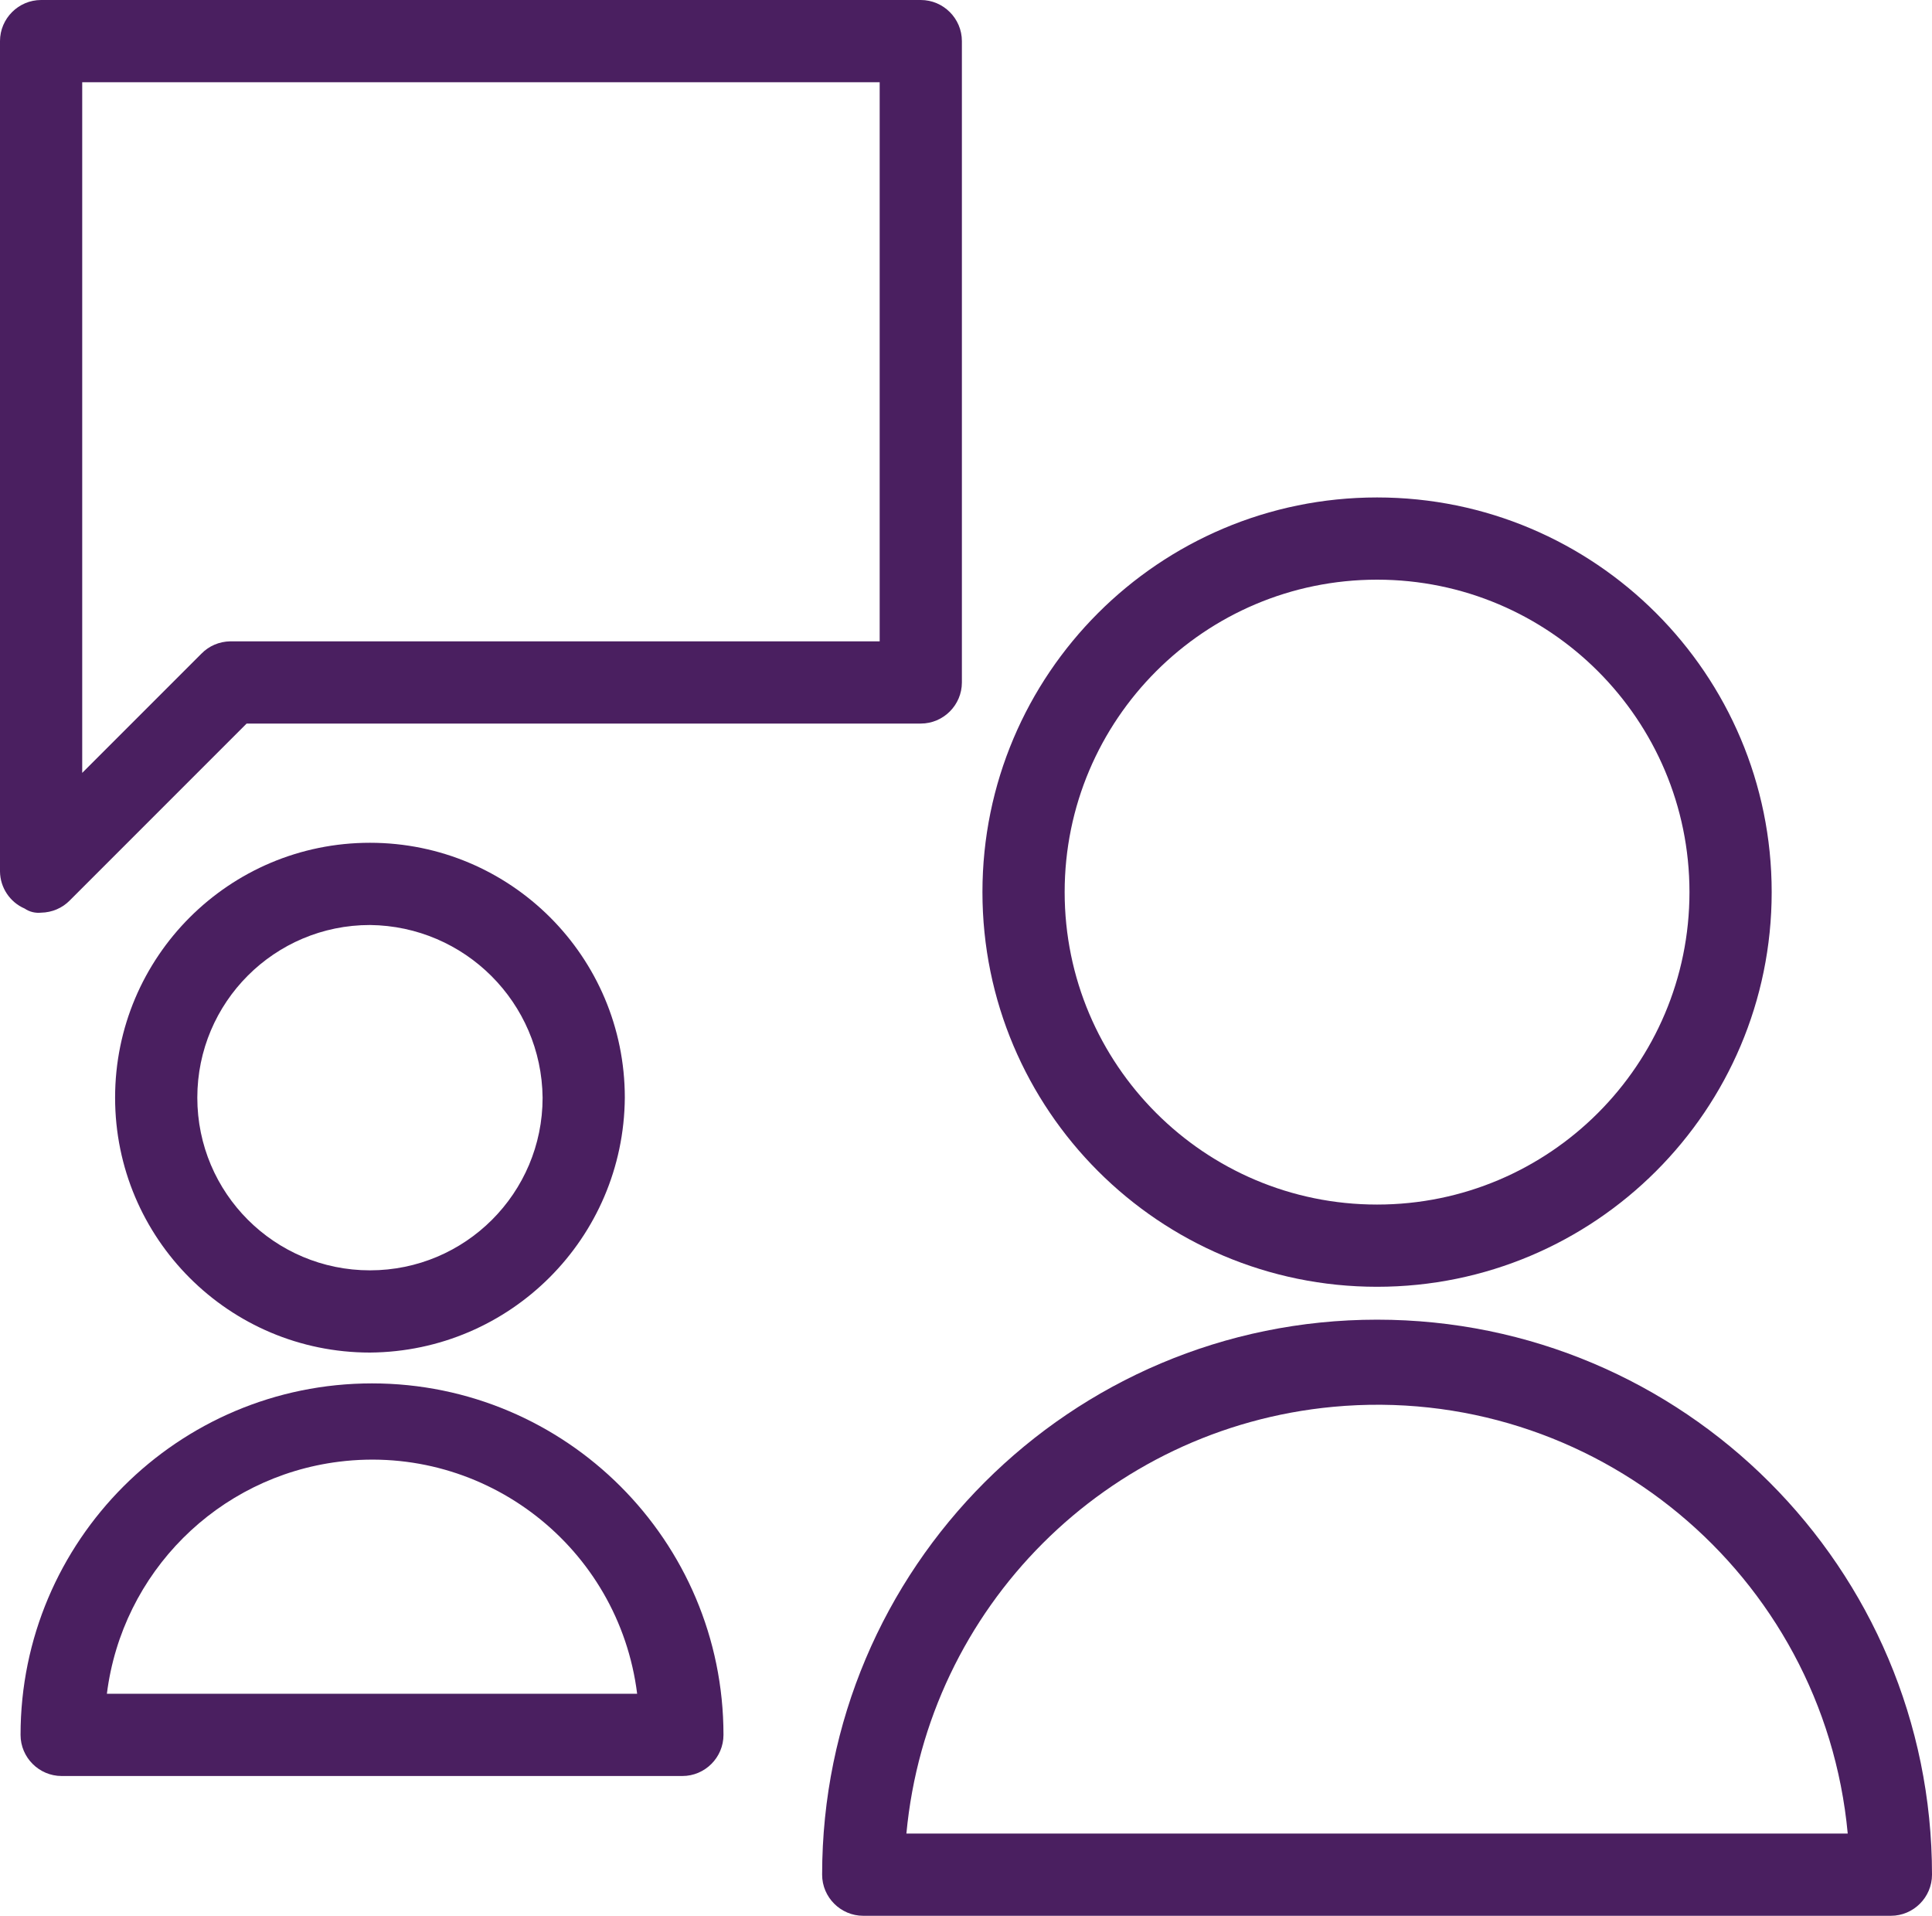
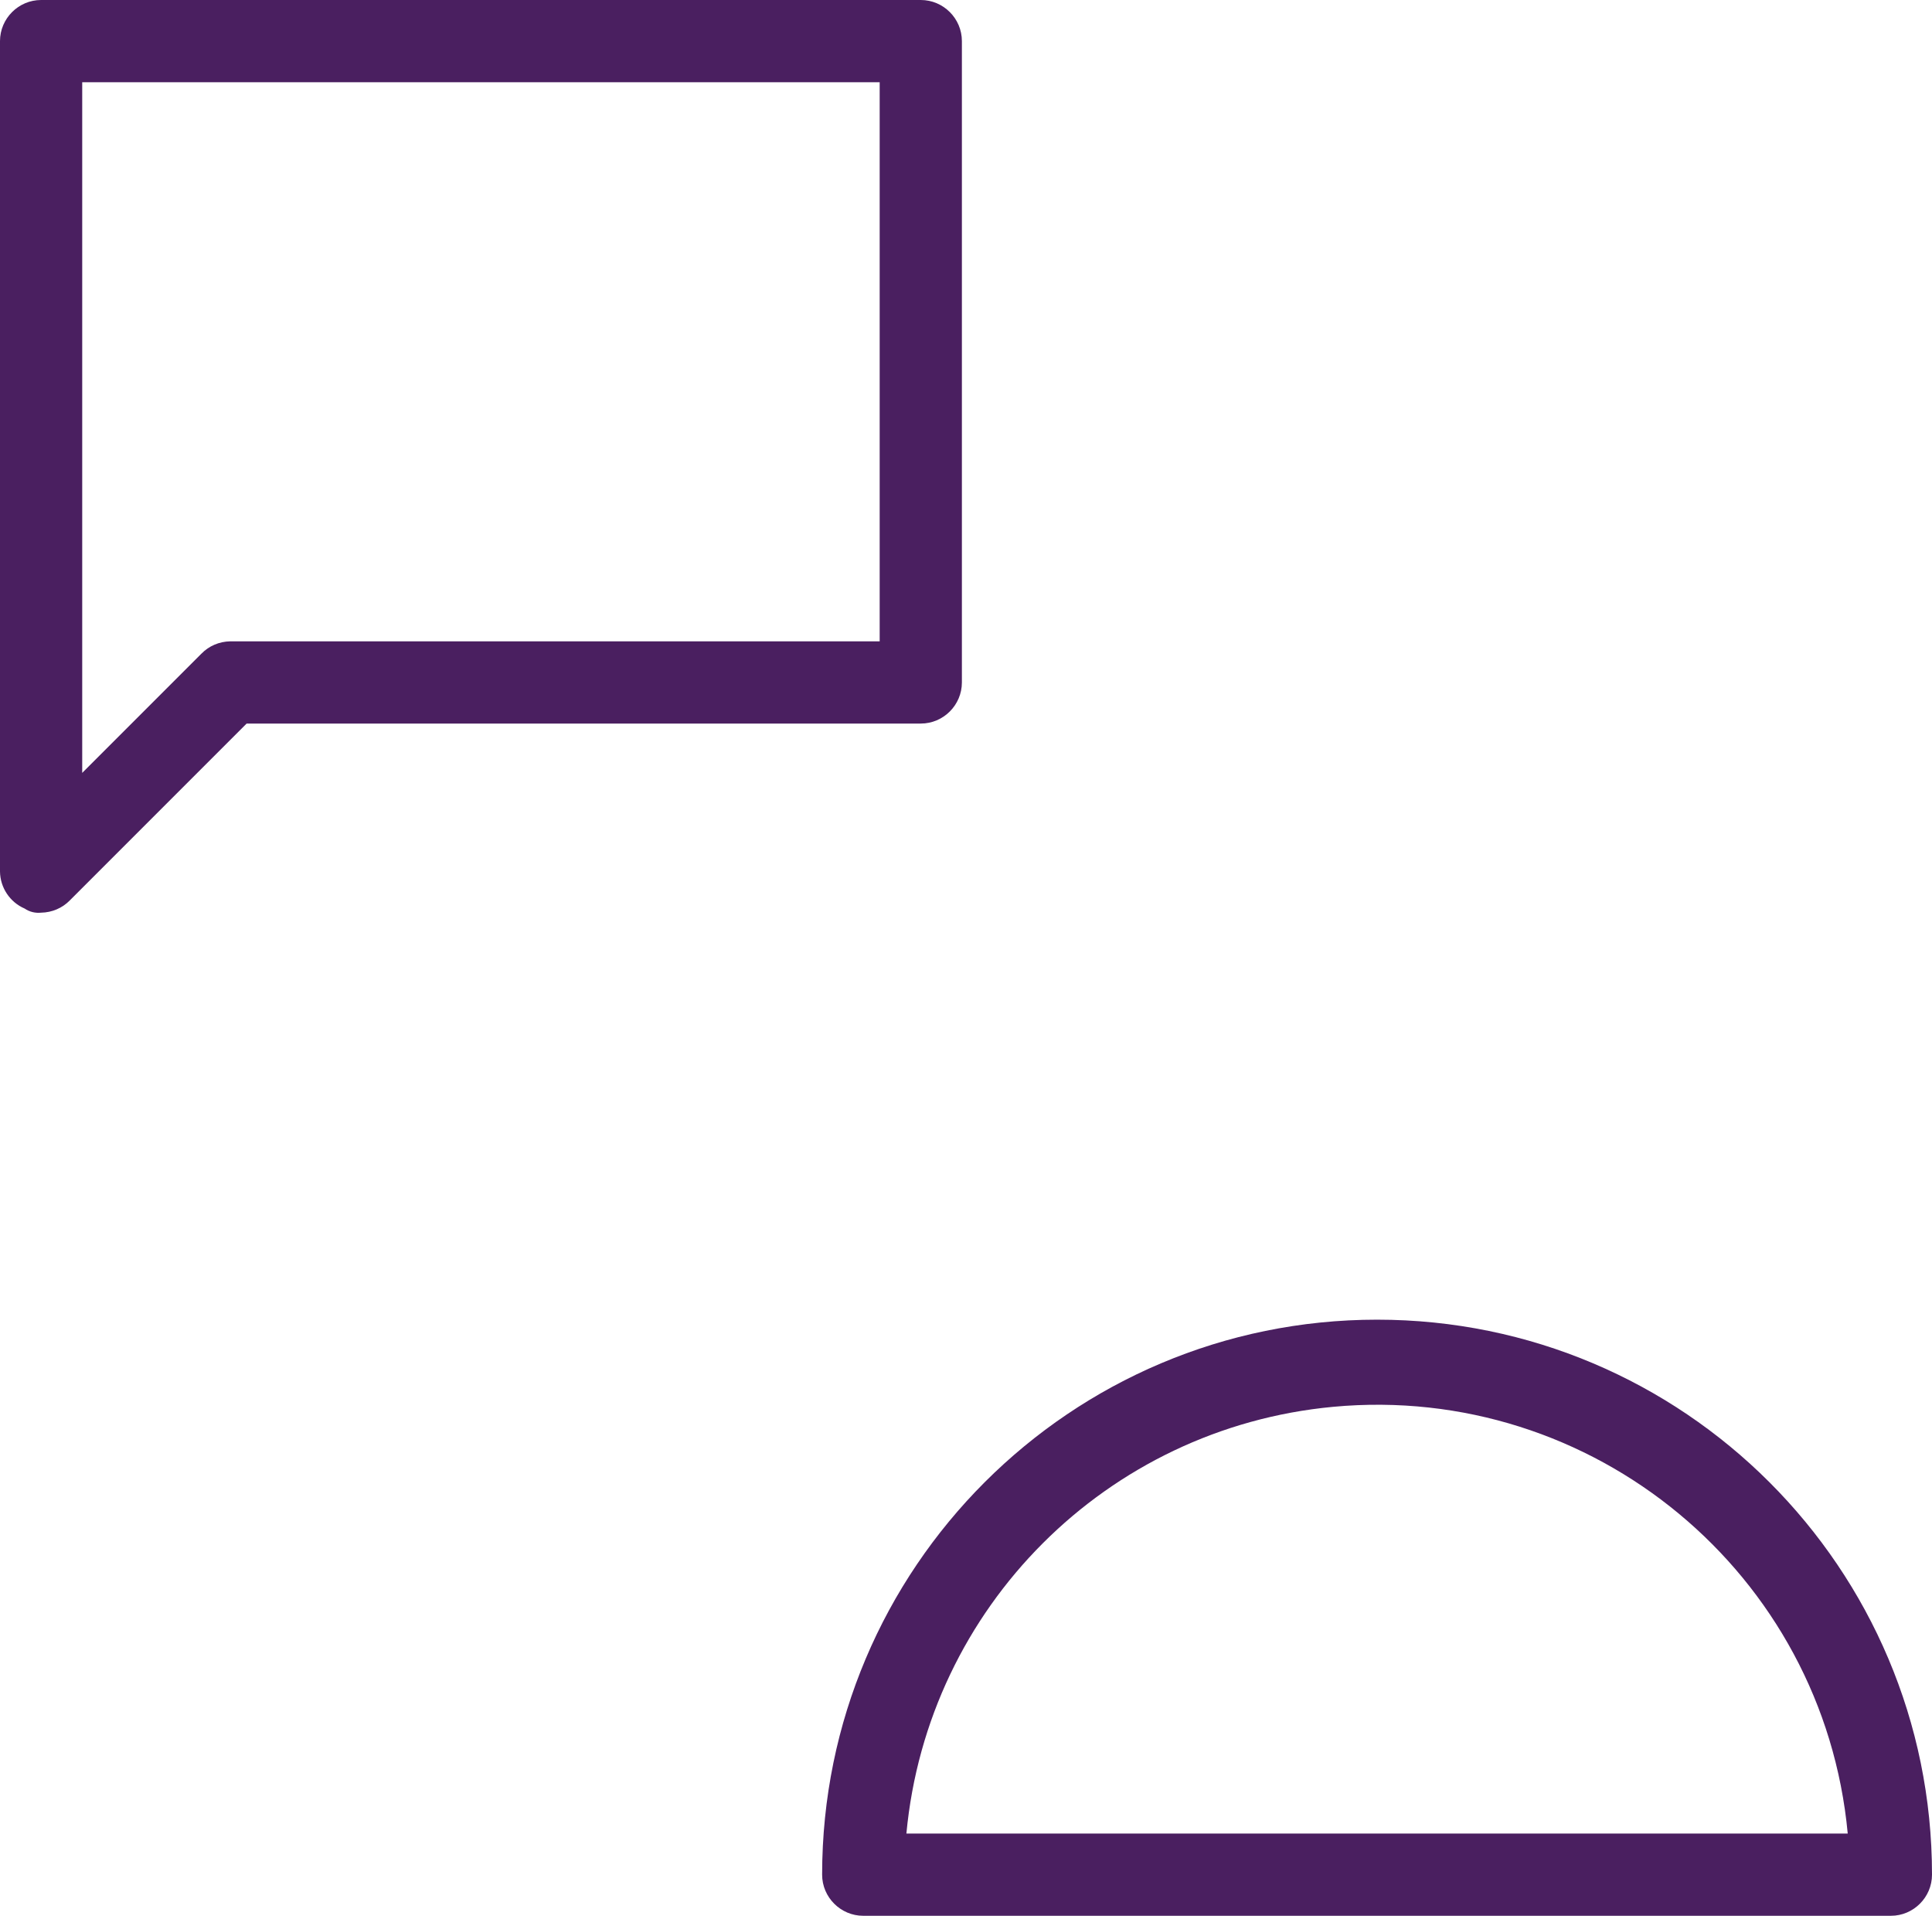
<svg xmlns="http://www.w3.org/2000/svg" id="Camada_2" data-name="Camada 2" viewBox="0 0 94 93.2">
  <defs>
    <style>
      .cls-1 {
        fill: #4a1f60;
      }
    </style>
  </defs>
  <g id="Camada_1-2" data-name="Camada 1">
    <g>
      <g>
-         <path class="cls-1" d="m67,62.6c-10.6,0-19.2-8.6-19.2-19.2,0-10.6,8.6-19.2,19.2-19.2s19.2,8.6,19.2,19.2h0c0,10.6-8.6,19.2-19.2,19.2Zm0-34.4c-8.39,0-15.2,6.81-15.2,15.2s6.81,15.2,15.2,15.2,15.2-6.81,15.2-15.2h0c0-8.39-6.81-15.2-15.2-15.2Z" />
        <path class="cls-1" d="m92,93.2h-50c-1.1,0-2-.9-2-2,0-14.91,12.09-27,27-27s27,12.09,27,27c0,1.1-.9,2-2,2Zm-47.9-4h45.8c-1.18-12.65-12.4-21.94-25.04-20.76-11.01,1.03-19.73,9.75-20.76,20.76Z" />
-         <path class="cls-1" d="m18,65.8c-6.85,0-12.4-5.55-12.4-12.4s5.55-12.4,12.4-12.4,12.4,5.55,12.4,12.4h0c-.05,6.83-5.57,12.35-12.4,12.4Zm0-20.8c-4.64,0-8.4,3.76-8.4,8.4s3.76,8.4,8.4,8.4,8.4-3.76,8.4-8.4h0c-.05-4.62-3.78-8.35-8.4-8.4Z" />
-         <path class="cls-1" d="m33.2,86.4H3c-1.1,0-2-.9-2-2,0-9.44,7.66-17.1,17.1-17.1s17.1,7.66,17.1,17.1c0,1.1-.9,2-2,2Zm-28-4h25.8c-.89-7.12-7.38-12.18-14.51-11.29-5.9.74-10.55,5.39-11.29,11.29Z" />
      </g>
      <path class="cls-1" d="m2,44.4c-.28.03-.57-.04-.8-.2-.72-.31-1.19-1.02-1.2-1.8V2C0,.9.9,0,2,0h42.8c1.1,0,2,.9,2,2v31.2c0,1.1-.9,2-2,2H12l-8.6,8.6c-.37.38-.87.59-1.4.6ZM4,4v33.6l5.8-5.8c.37-.38.87-.59,1.4-.6h31.6V4H4Z" />
    </g>
  </g>
</svg>